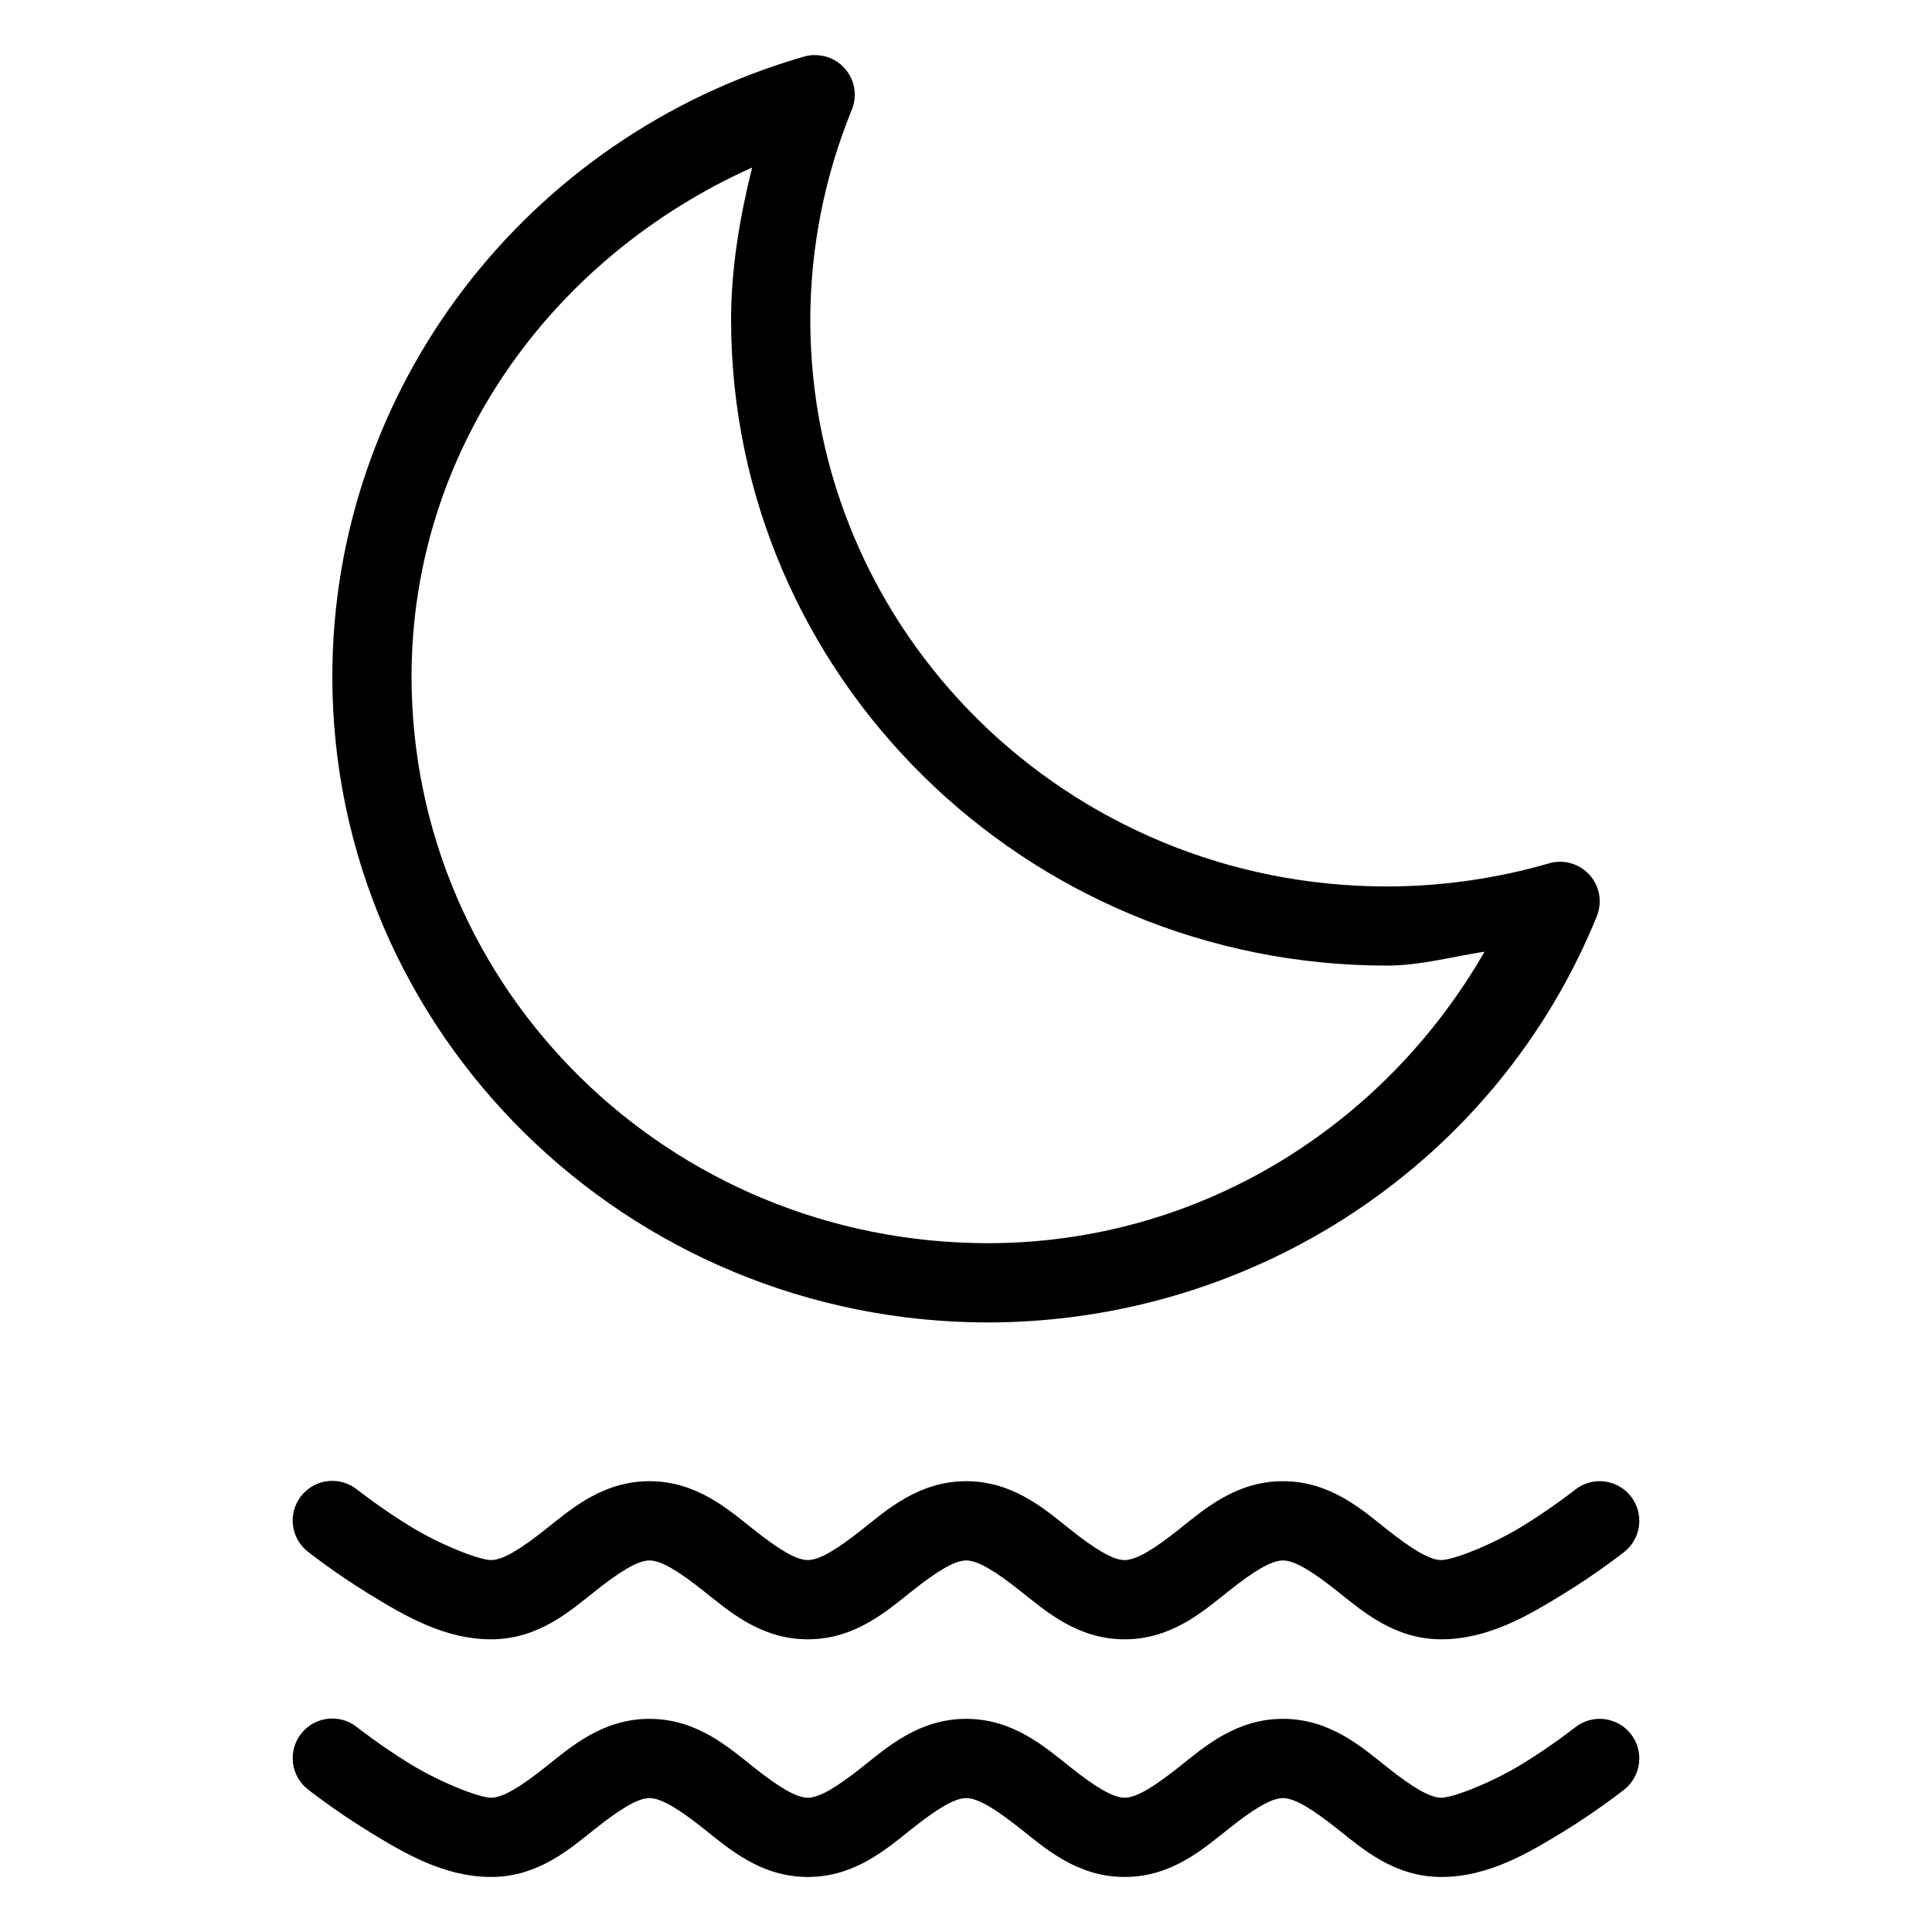
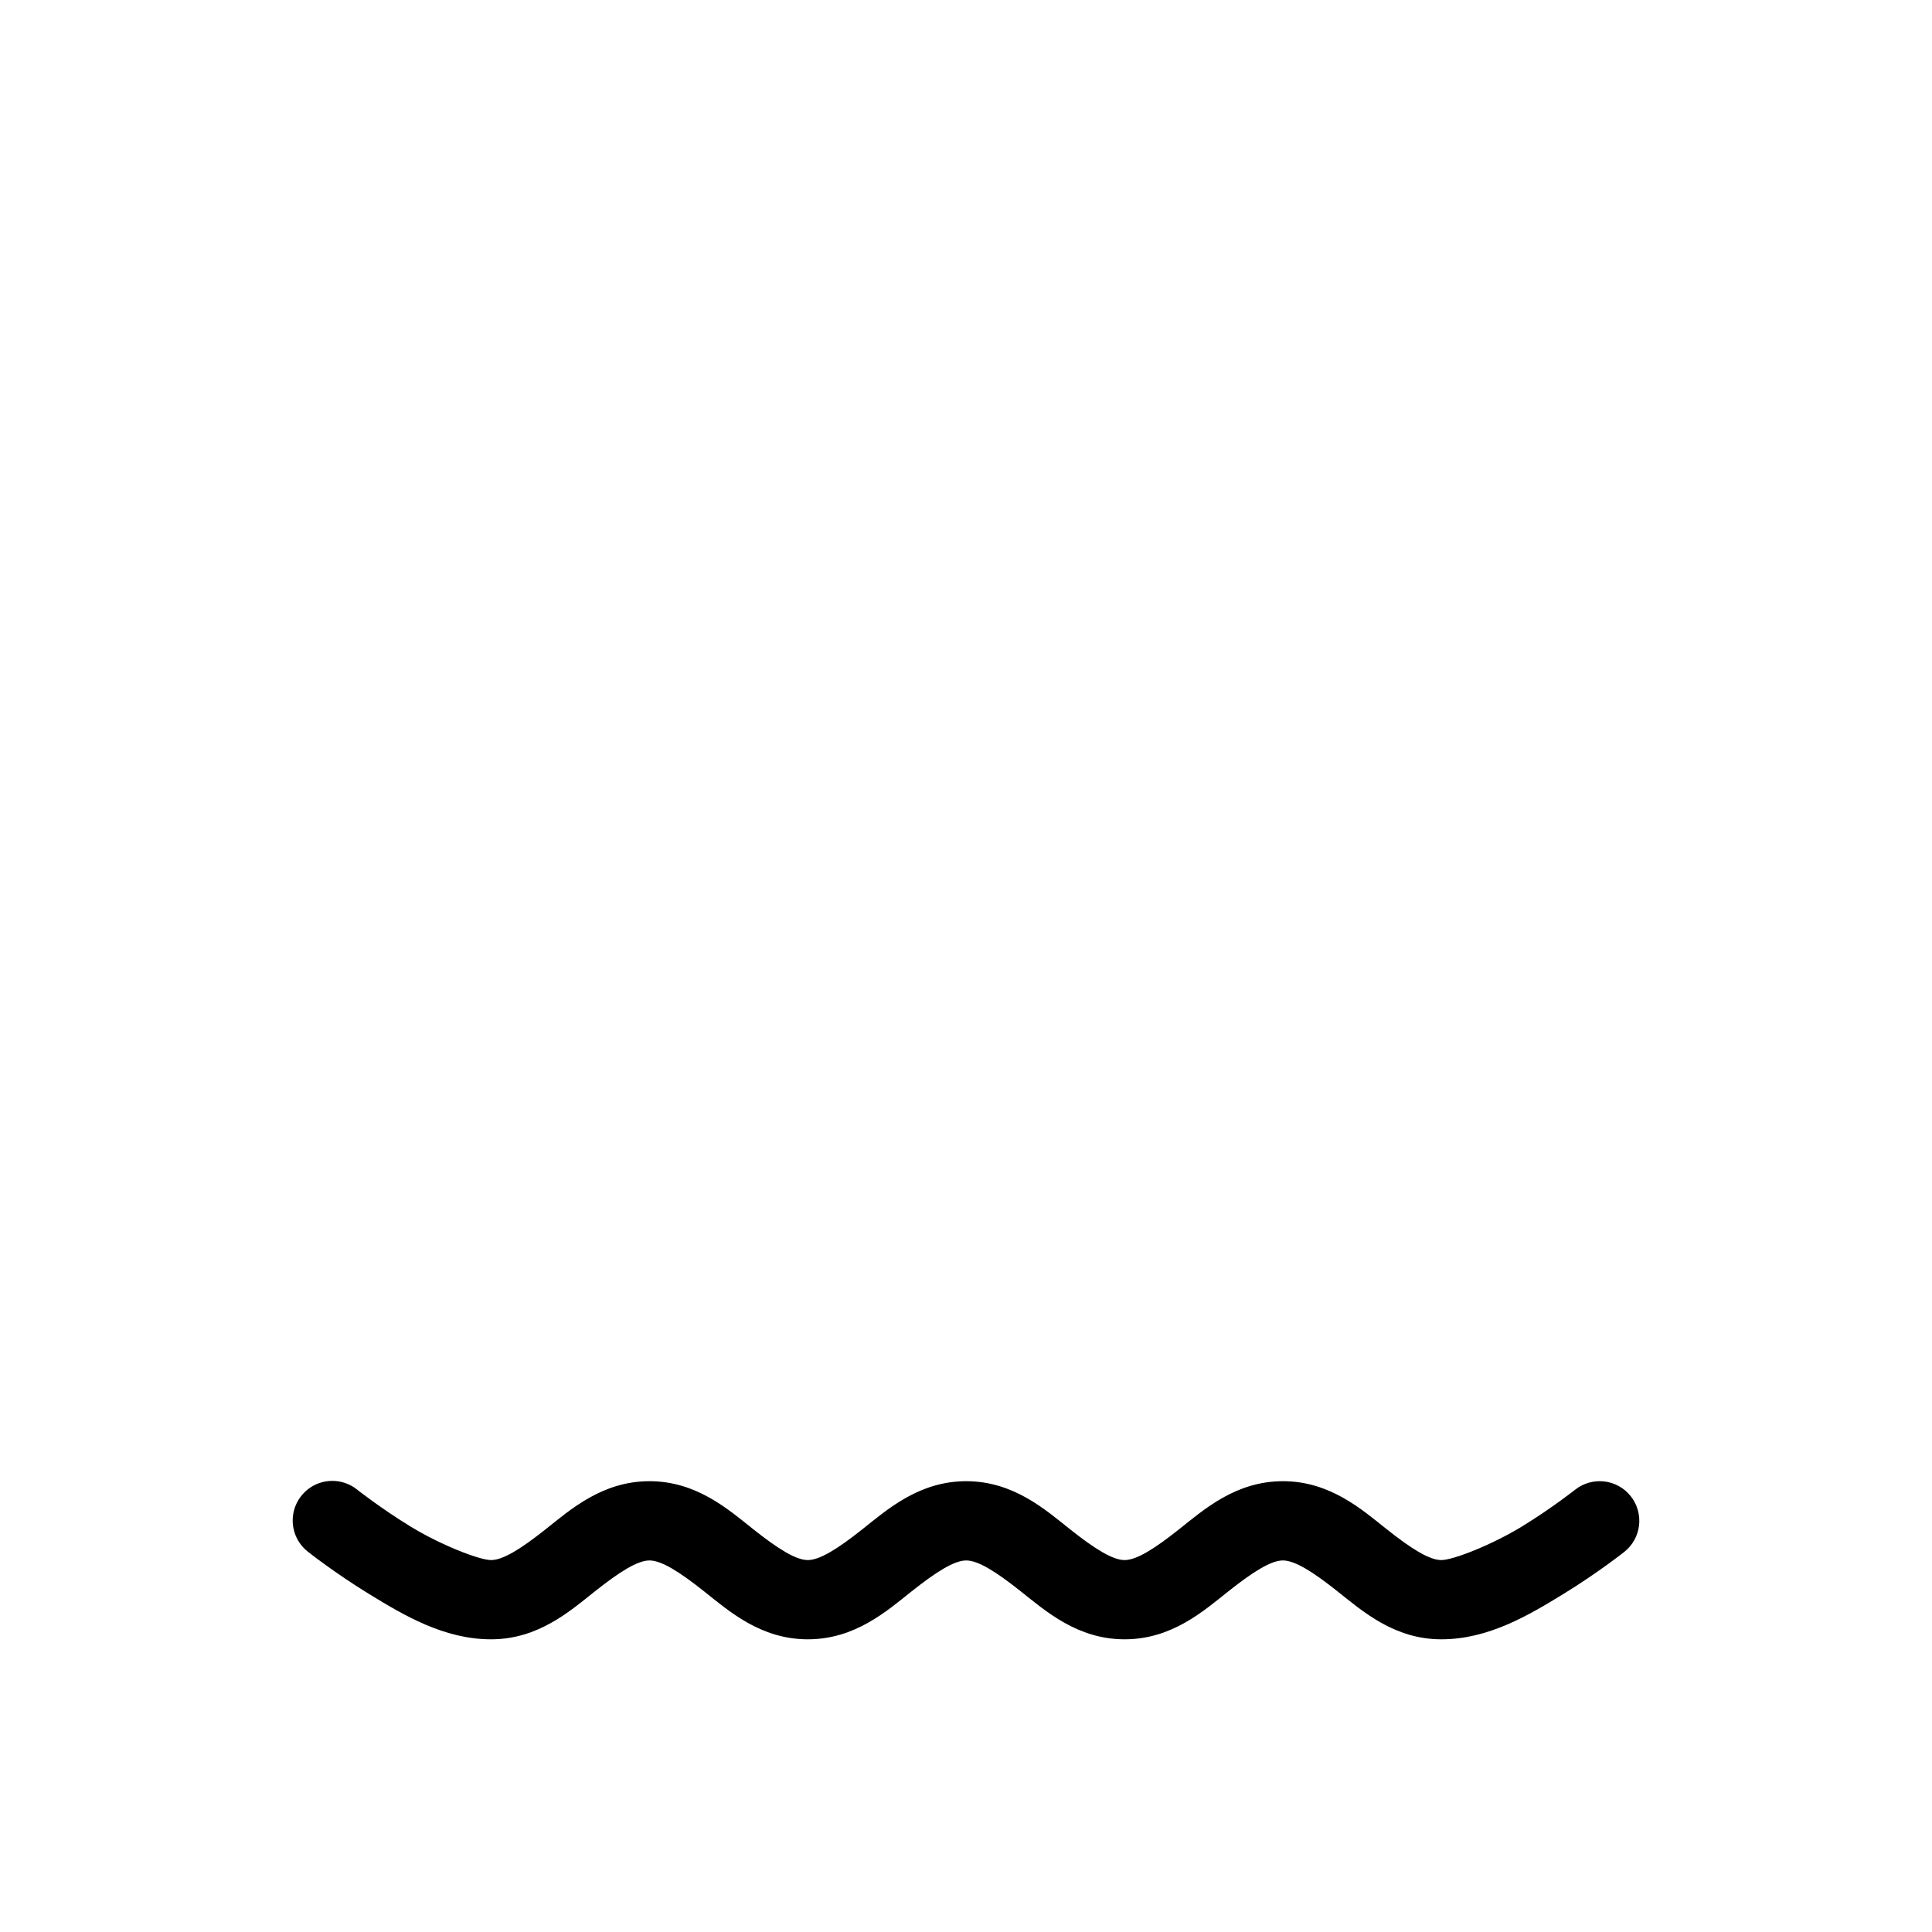
<svg xmlns="http://www.w3.org/2000/svg" fill="#000000" width="800px" height="800px" version="1.1" viewBox="144 144 512 512">
  <g>
    <path d="m231.9 536.45c-4.461 0.07-8.387 2.953-9.797 7.188-1.406 4.231 0.012 8.891 3.543 11.621 0 0 7.035 5.578 16.18 11.18 9.145 5.598 19.82 11.996 32.32 11.996s20.938-7.488 27.52-12.715 11.316-8.184 14.457-8.184 7.875 2.957 14.457 8.184 15 12.715 27.5 12.715 20.938-7.488 27.52-12.715c6.582-5.227 11.316-8.184 14.457-8.184s7.875 2.957 14.457 8.184 15.023 12.715 27.52 12.715c12.5 0 20.918-7.488 27.5-12.715 6.582-5.227 11.316-8.184 14.457-8.184 3.141 0 7.875 2.957 14.457 8.184s15.023 12.715 27.52 12.715c12.5 0 23.172-6.398 32.32-11.996 9.145-5.602 16.18-11.18 16.18-11.18h-0.004c2.184-1.734 3.586-4.262 3.906-7.031 0.316-2.766-0.477-5.547-2.211-7.727-1.73-2.184-4.262-3.586-7.027-3.906-2.769-0.316-5.547 0.48-7.731 2.215 0 0-6.141 4.867-14.066 9.723-7.93 4.852-18.227 8.902-21.367 8.902s-7.875-2.938-14.457-8.164c-6.582-5.227-15.023-12.738-27.52-12.738-12.5 0-20.938 7.512-27.52 12.738-6.582 5.227-11.293 8.164-14.438 8.164-3.141 0-7.875-2.938-14.457-8.164-6.582-5.227-15.023-12.738-27.52-12.738-12.5 0-20.938 7.512-27.52 12.738-6.582 5.227-11.316 8.164-14.457 8.164s-7.856-2.938-14.438-8.164c-6.582-5.227-15.023-12.738-27.52-12.738-12.5 0-20.938 7.512-27.52 12.738-6.582 5.227-11.316 8.164-14.457 8.164-3.141 0-13.441-4.047-21.367-8.902-7.93-4.856-14.066-9.723-14.066-9.723h-0.004c-1.922-1.566-4.332-2.402-6.809-2.359z" fill-rule="evenodd" />
-     <path d="m231.9 599.43c-4.461 0.07-8.387 2.953-9.797 7.184-1.406 4.234 0.012 8.895 3.543 11.625 0 0 7.035 5.578 16.18 11.18 9.145 5.598 19.82 11.996 32.32 11.996s20.938-7.488 27.52-12.715c6.582-5.227 11.316-8.184 14.457-8.184s7.875 2.957 14.457 8.184c6.582 5.227 15 12.715 27.5 12.715s20.938-7.488 27.52-12.715c6.582-5.227 11.316-8.184 14.457-8.184s7.875 2.957 14.457 8.184c6.582 5.227 15.023 12.715 27.52 12.715 12.5 0 20.918-7.488 27.5-12.715 6.582-5.227 11.316-8.184 14.457-8.184 3.141 0 7.875 2.957 14.457 8.184 6.582 5.227 15.023 12.715 27.52 12.715 12.5 0 23.172-6.398 32.32-11.996 9.145-5.602 16.18-11.18 16.18-11.18h-0.004c2.184-1.734 3.586-4.262 3.906-7.031 0.316-2.766-0.477-5.547-2.211-7.731-1.73-2.18-4.262-3.582-7.027-3.902-2.769-0.316-5.547 0.48-7.731 2.215 0 0-6.141 4.867-14.066 9.723-7.93 4.852-18.227 8.902-21.367 8.902s-7.875-2.938-14.457-8.164c-6.582-5.227-15.023-12.738-27.52-12.738-12.5 0-20.938 7.512-27.52 12.738-6.582 5.227-11.293 8.164-14.438 8.164-3.141 0-7.875-2.938-14.457-8.164-6.582-5.227-15.023-12.738-27.52-12.738-12.5 0-20.938 7.512-27.52 12.738-6.582 5.227-11.316 8.164-14.457 8.164s-7.856-2.938-14.438-8.164c-6.582-5.227-15.023-12.738-27.52-12.738-12.5 0-20.938 7.512-27.52 12.738-6.582 5.227-11.316 8.164-14.457 8.164-3.141 0-13.441-4.047-21.367-8.902-7.93-4.856-14.066-9.723-14.066-9.723h-0.004c-1.922-1.566-4.332-2.402-6.809-2.359z" fill-rule="evenodd" />
-     <path d="m359.6 158.59c-0.832 0.031-1.66 0.164-2.461 0.391-73.961 21.293-125.02 88.219-125.07 164.25 0 94.539 78.035 171.23 173.82 171.23h0.023c70.961-0.105 134.87-42.645 161.26-107.65v0.004c1.508-3.727 0.758-7.988-1.934-10.973-2.695-2.984-6.856-4.172-10.715-3.051-13.941 4.043-28.391 6.102-42.93 6.129-84.621 0-152.84-67.215-152.86-150.21 0.043-19.066 3.781-37.941 11.008-55.641h0.004c1.348-3.305 0.922-7.07-1.129-9.996-2.055-2.922-5.449-4.602-9.02-4.457zm-16.277 29.809c-3.285 13.199-5.547 26.617-5.578 40.266 0 94.539 78.055 171.23 173.85 171.23h0.02c8.738 0 17.195-2.387 25.809-3.688-26.805 46.605-75.926 77.207-131.53 77.25-84.629 0-152.83-67.227-152.83-150.23 0.039-59.344 36.492-110.67 90.266-134.84z" />
  </g>
</svg>